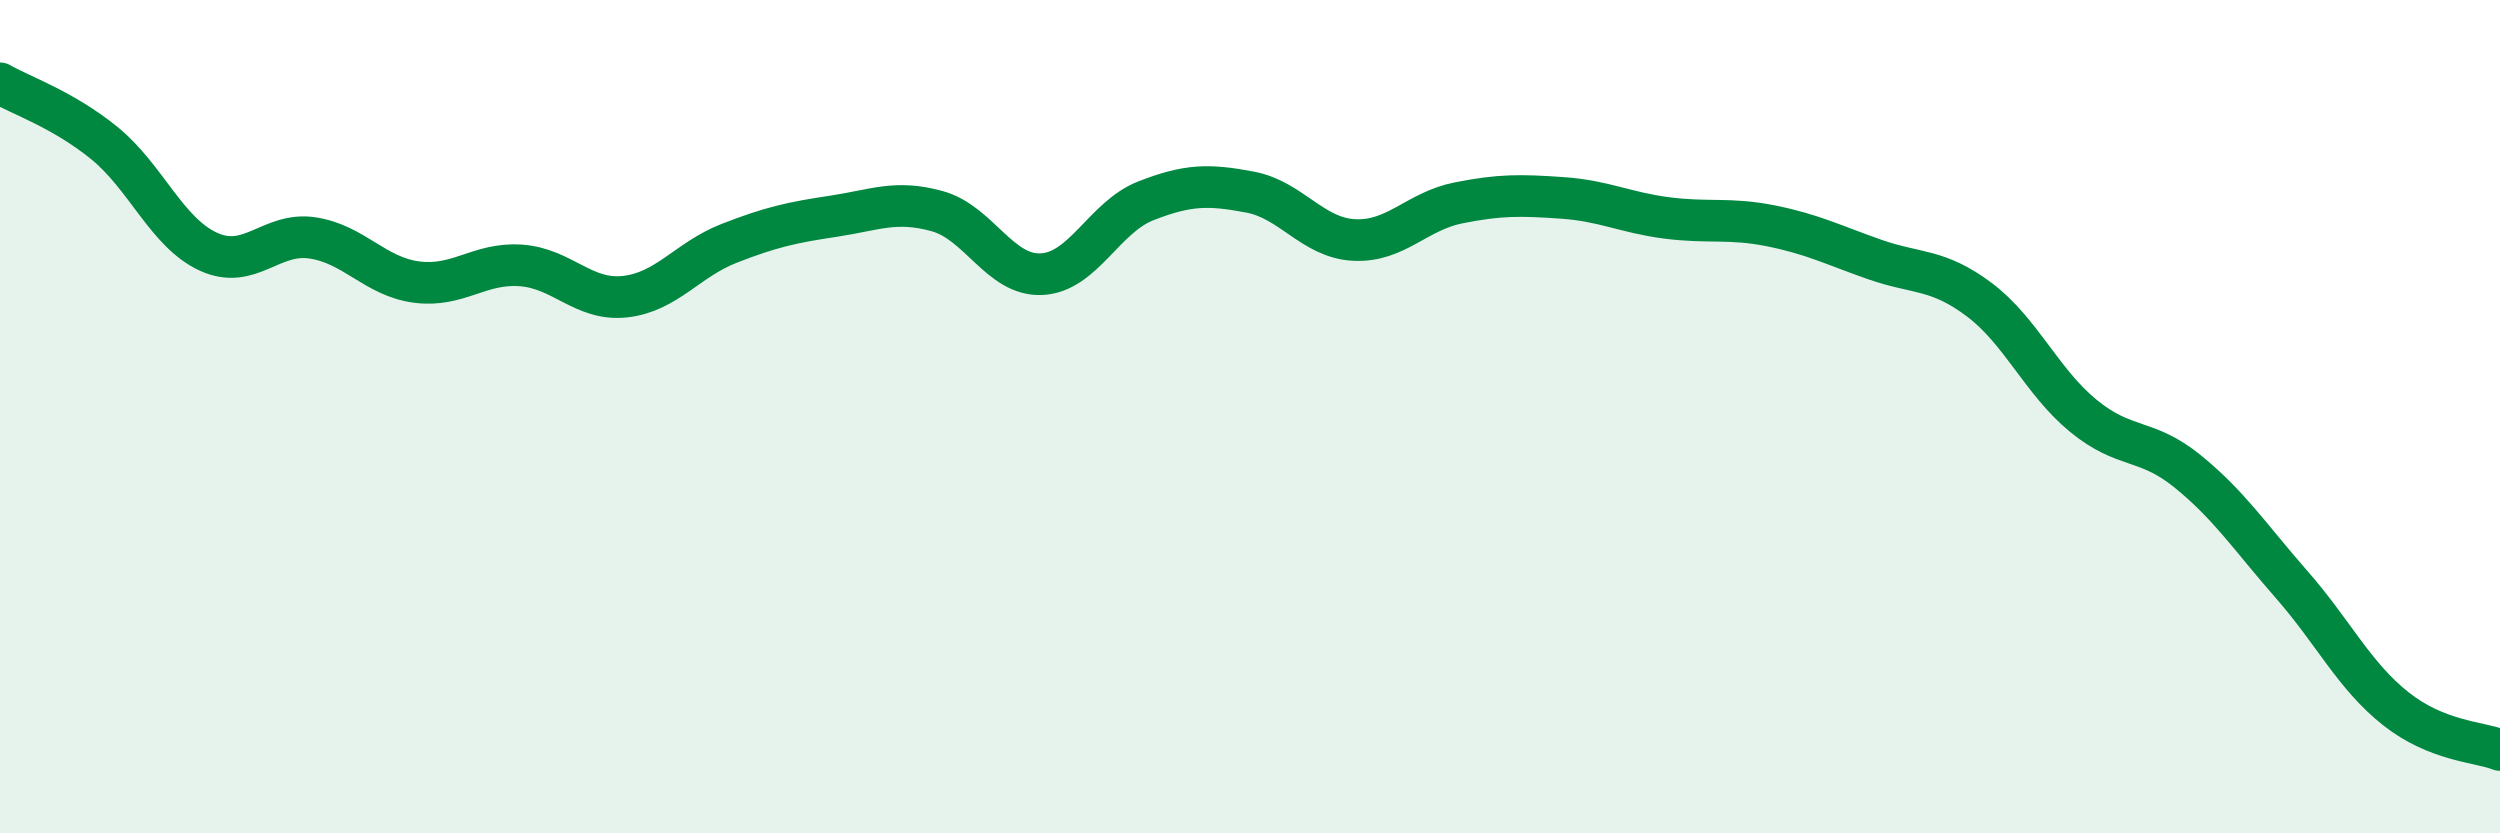
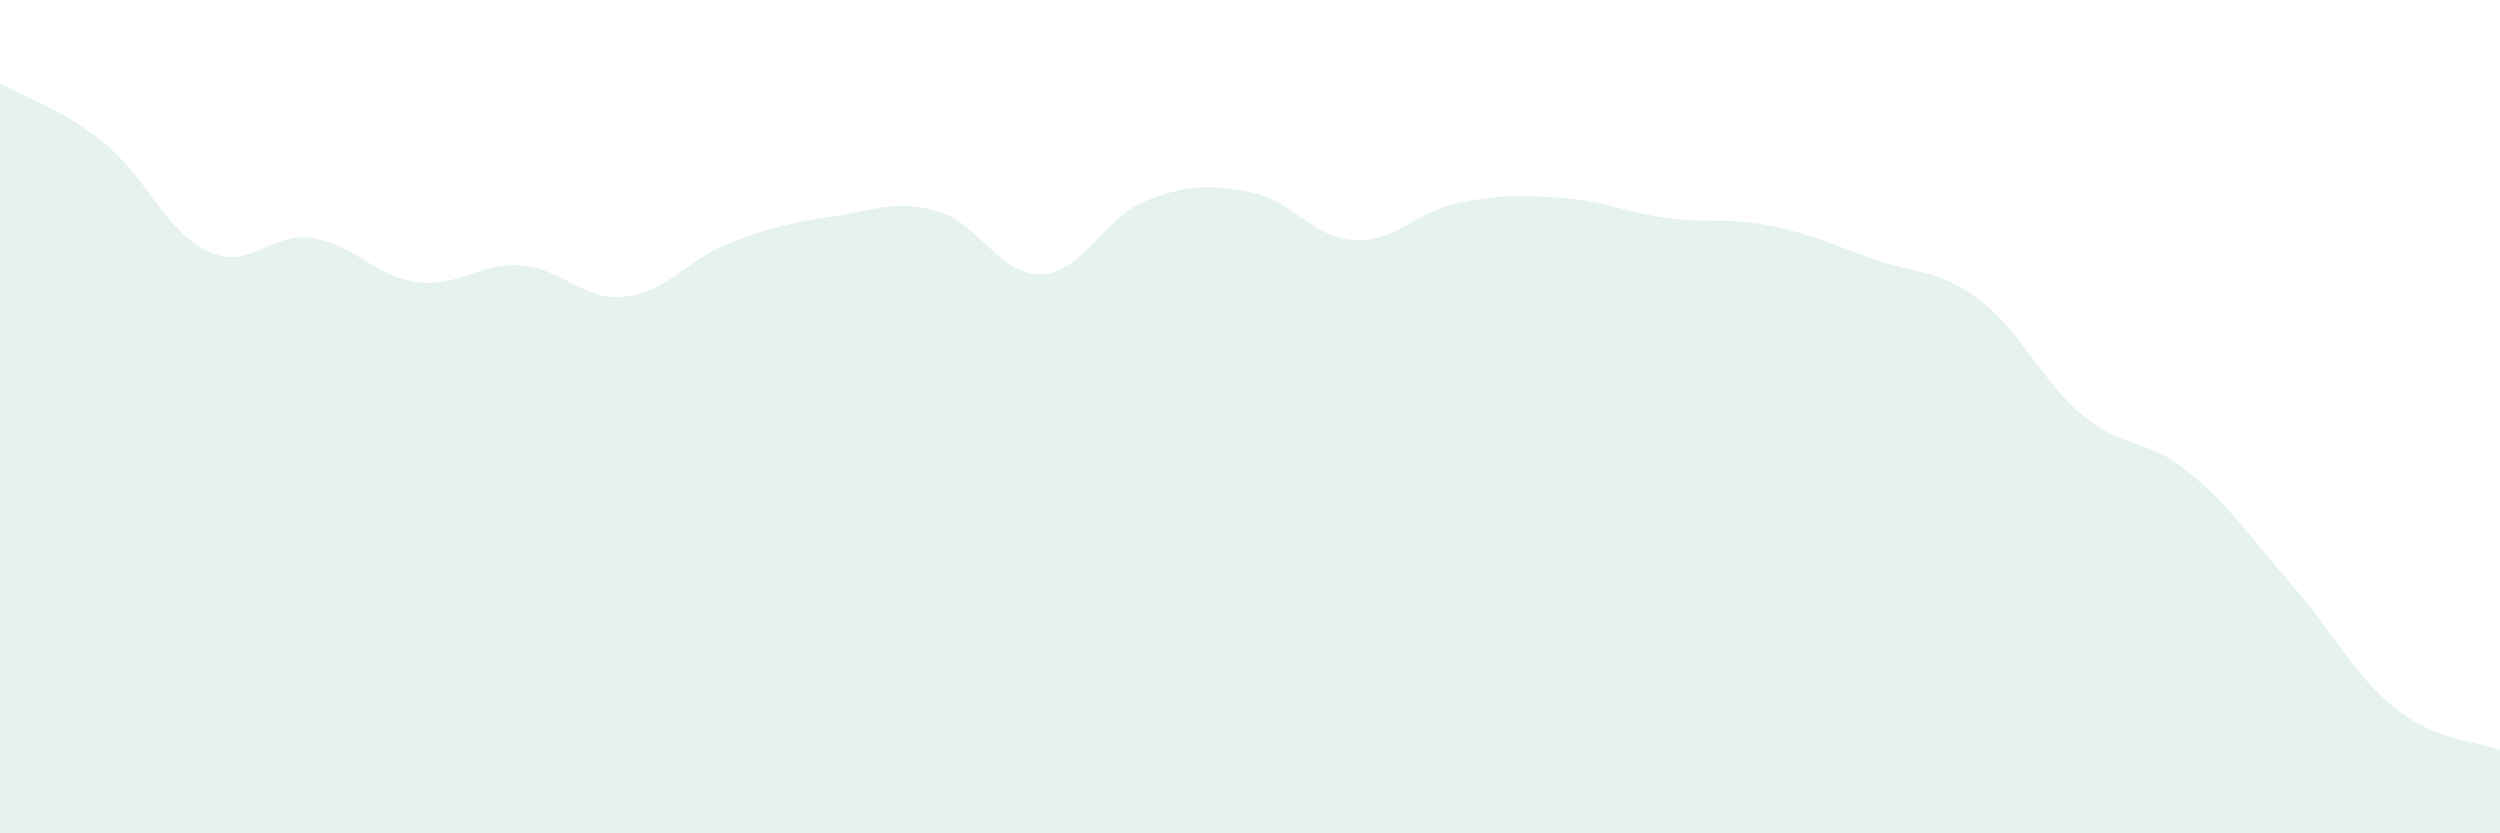
<svg xmlns="http://www.w3.org/2000/svg" width="60" height="20" viewBox="0 0 60 20">
  <path d="M 0,2 C 0.5,2.29 1.5,2.62 2.5,3.43 C 3.5,4.24 4,5.58 5,6.04 C 6,6.5 6.5,5.56 7.5,5.71 C 8.5,5.86 9,6.64 10,6.77 C 11,6.9 11.5,6.3 12.5,6.37 C 13.5,6.44 14,7.23 15,7.12 C 16,7.01 16.5,6.23 17.5,5.84 C 18.5,5.45 19,5.34 20,5.19 C 21,5.04 21.5,4.79 22.5,5.07 C 23.5,5.35 24,6.63 25,6.58 C 26,6.53 26.5,5.21 27.5,4.82 C 28.5,4.43 29,4.42 30,4.61 C 31,4.8 31.5,5.71 32.5,5.76 C 33.5,5.81 34,5.07 35,4.87 C 36,4.67 36.5,4.68 37.5,4.75 C 38.5,4.82 39,5.1 40,5.23 C 41,5.36 41.5,5.22 42.5,5.42 C 43.5,5.62 44,5.88 45,6.23 C 46,6.58 46.5,6.44 47.5,7.19 C 48.5,7.94 49,9.16 50,9.98 C 51,10.8 51.5,10.5 52.5,11.31 C 53.5,12.12 54,12.89 55,14.03 C 56,15.17 56.5,16.22 57.5,17.01 C 58.5,17.8 59.5,17.8 60,18L60 20L0 20Z" fill="#008740" opacity="0.1" stroke-linecap="round" stroke-linejoin="round" />
-   <path d="M 0,2 C 0.5,2.29 1.5,2.62 2.5,3.43 C 3.5,4.24 4,5.58 5,6.04 C 6,6.5 6.5,5.56 7.5,5.71 C 8.5,5.86 9,6.64 10,6.77 C 11,6.9 11.5,6.3 12.5,6.37 C 13.5,6.44 14,7.23 15,7.12 C 16,7.01 16.5,6.23 17.5,5.84 C 18.5,5.45 19,5.34 20,5.19 C 21,5.04 21.5,4.79 22.5,5.07 C 23.5,5.35 24,6.63 25,6.58 C 26,6.53 26.5,5.21 27.5,4.82 C 28.5,4.43 29,4.42 30,4.61 C 31,4.8 31.5,5.71 32.5,5.76 C 33.5,5.81 34,5.07 35,4.87 C 36,4.67 36.5,4.68 37.5,4.75 C 38.5,4.82 39,5.1 40,5.23 C 41,5.36 41.5,5.22 42.5,5.42 C 43.5,5.62 44,5.88 45,6.23 C 46,6.58 46.5,6.44 47.5,7.19 C 48.5,7.94 49,9.16 50,9.98 C 51,10.8 51.5,10.5 52.5,11.31 C 53.5,12.12 54,12.89 55,14.03 C 56,15.17 56.5,16.22 57.5,17.01 C 58.5,17.8 59.5,17.8 60,18" stroke="#008740" stroke-width="1" fill="none" stroke-linecap="round" stroke-linejoin="round" />
</svg>